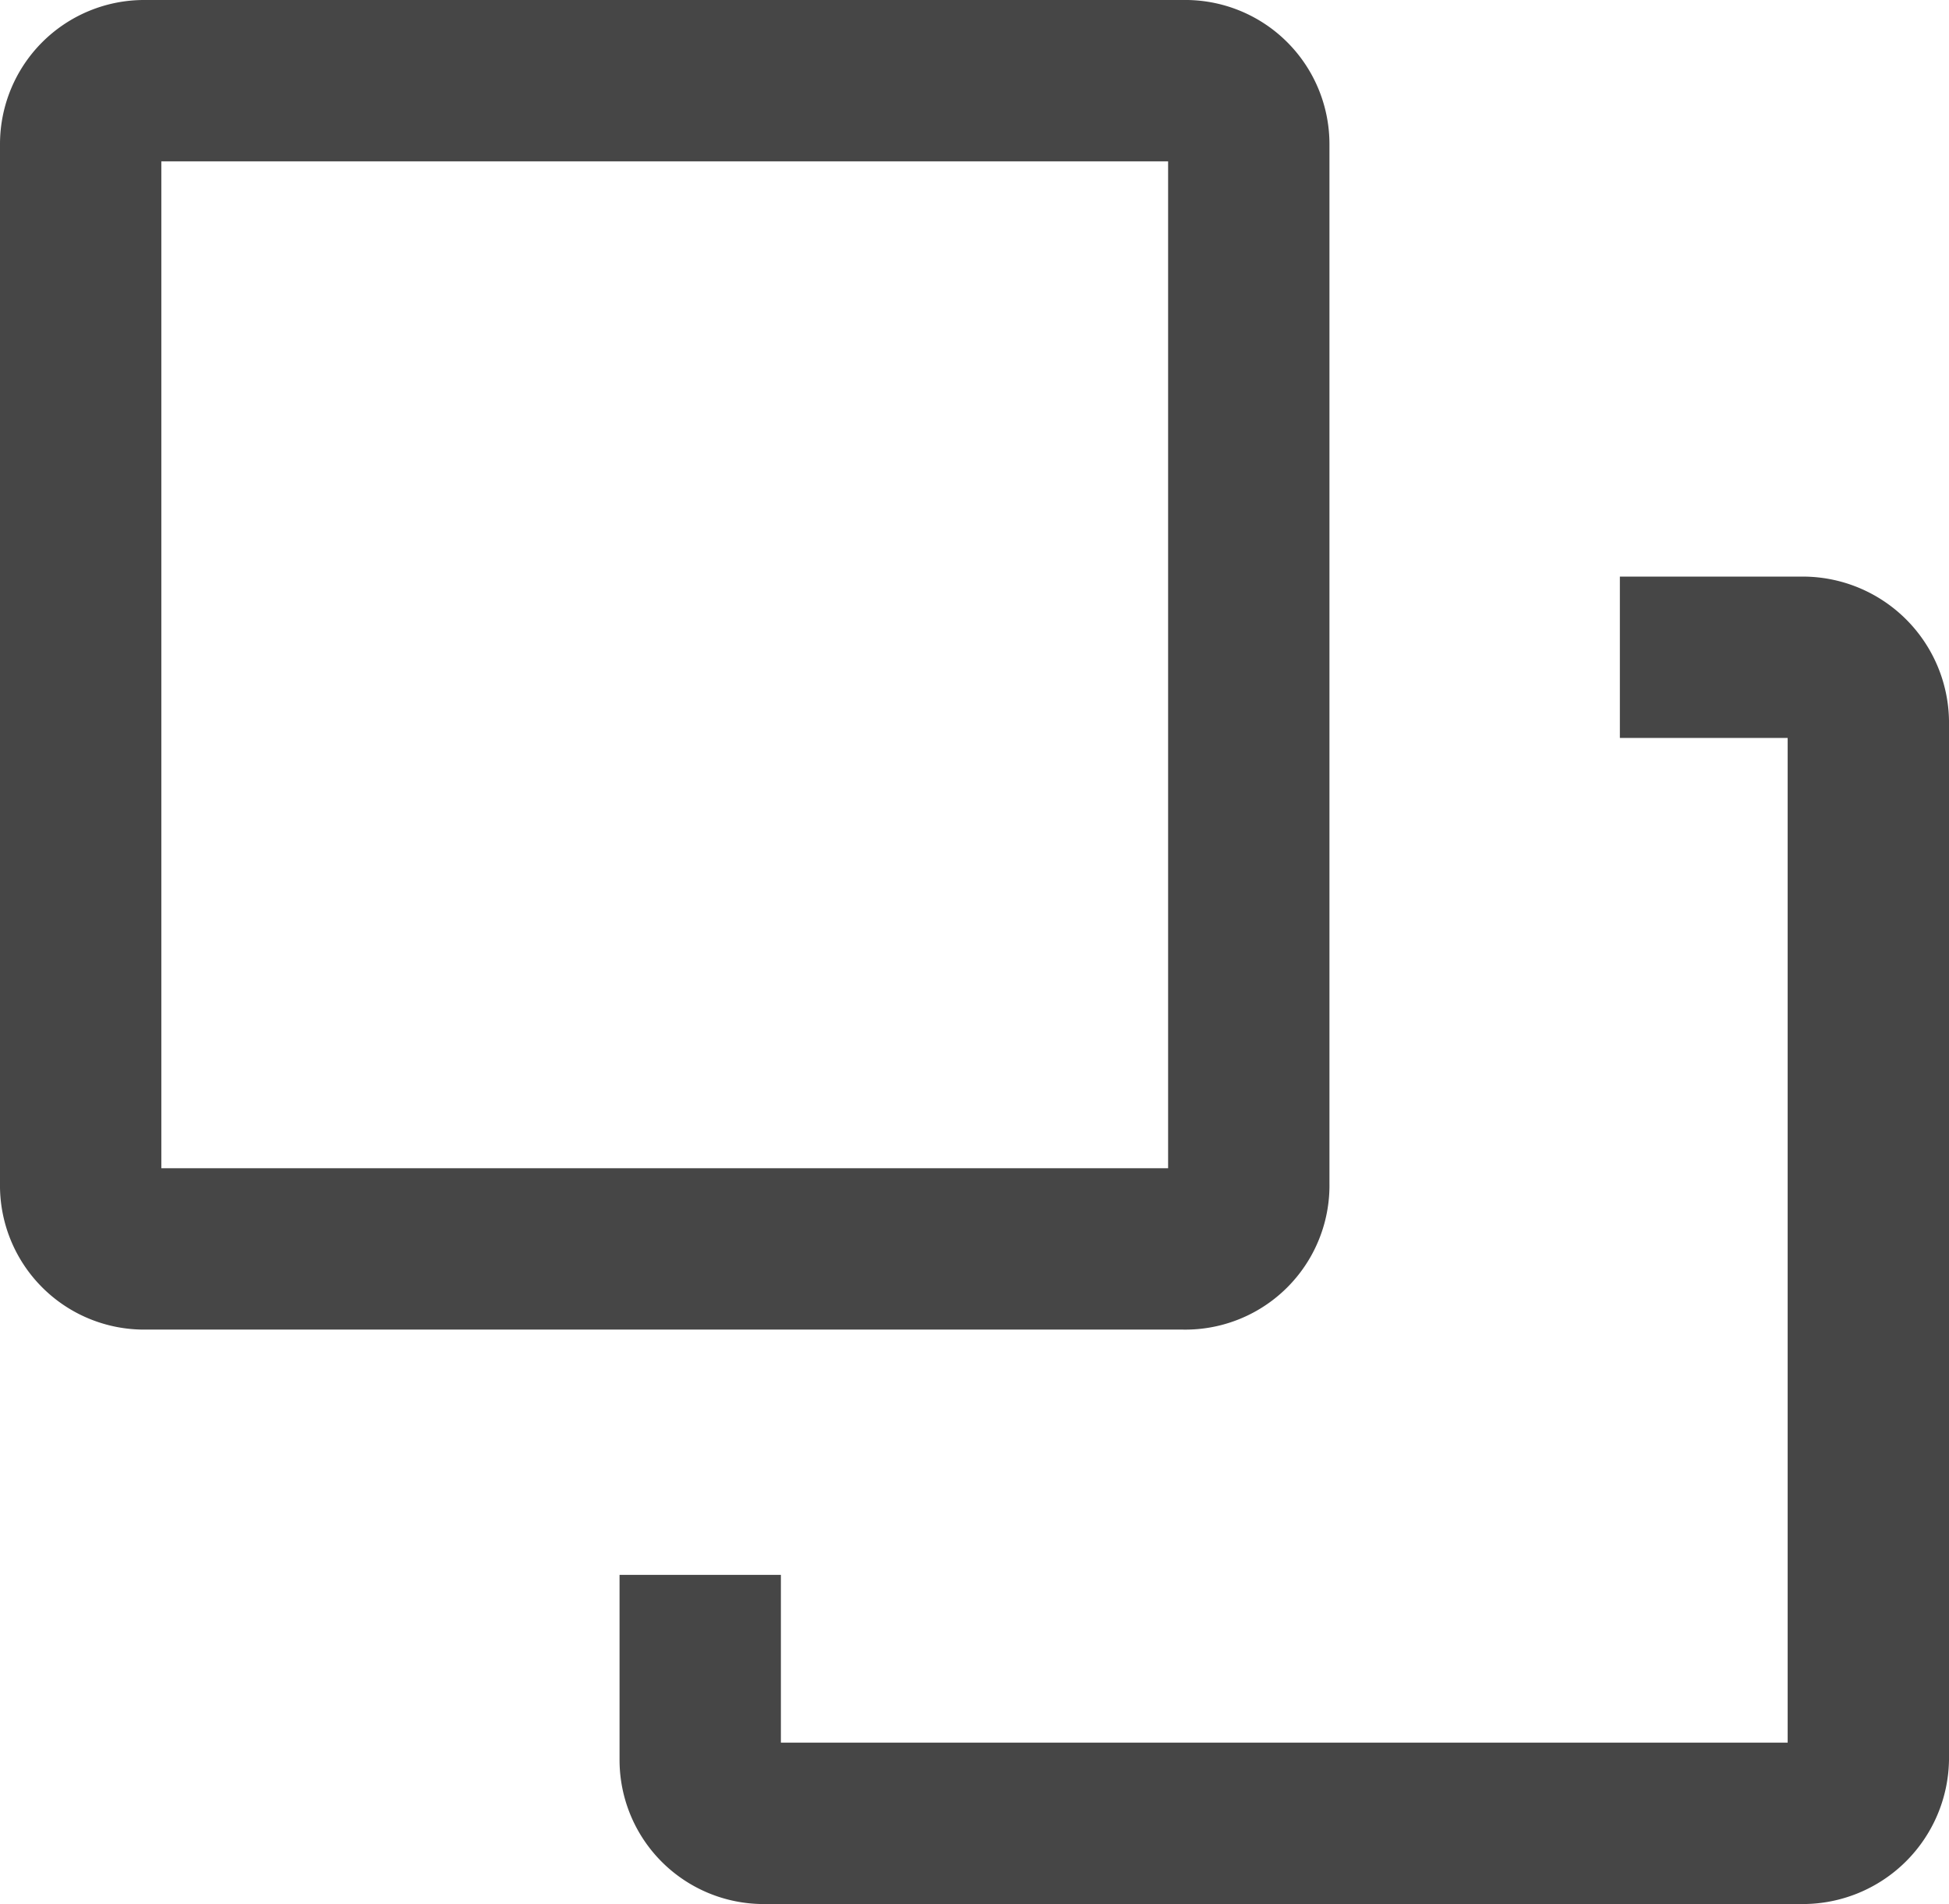
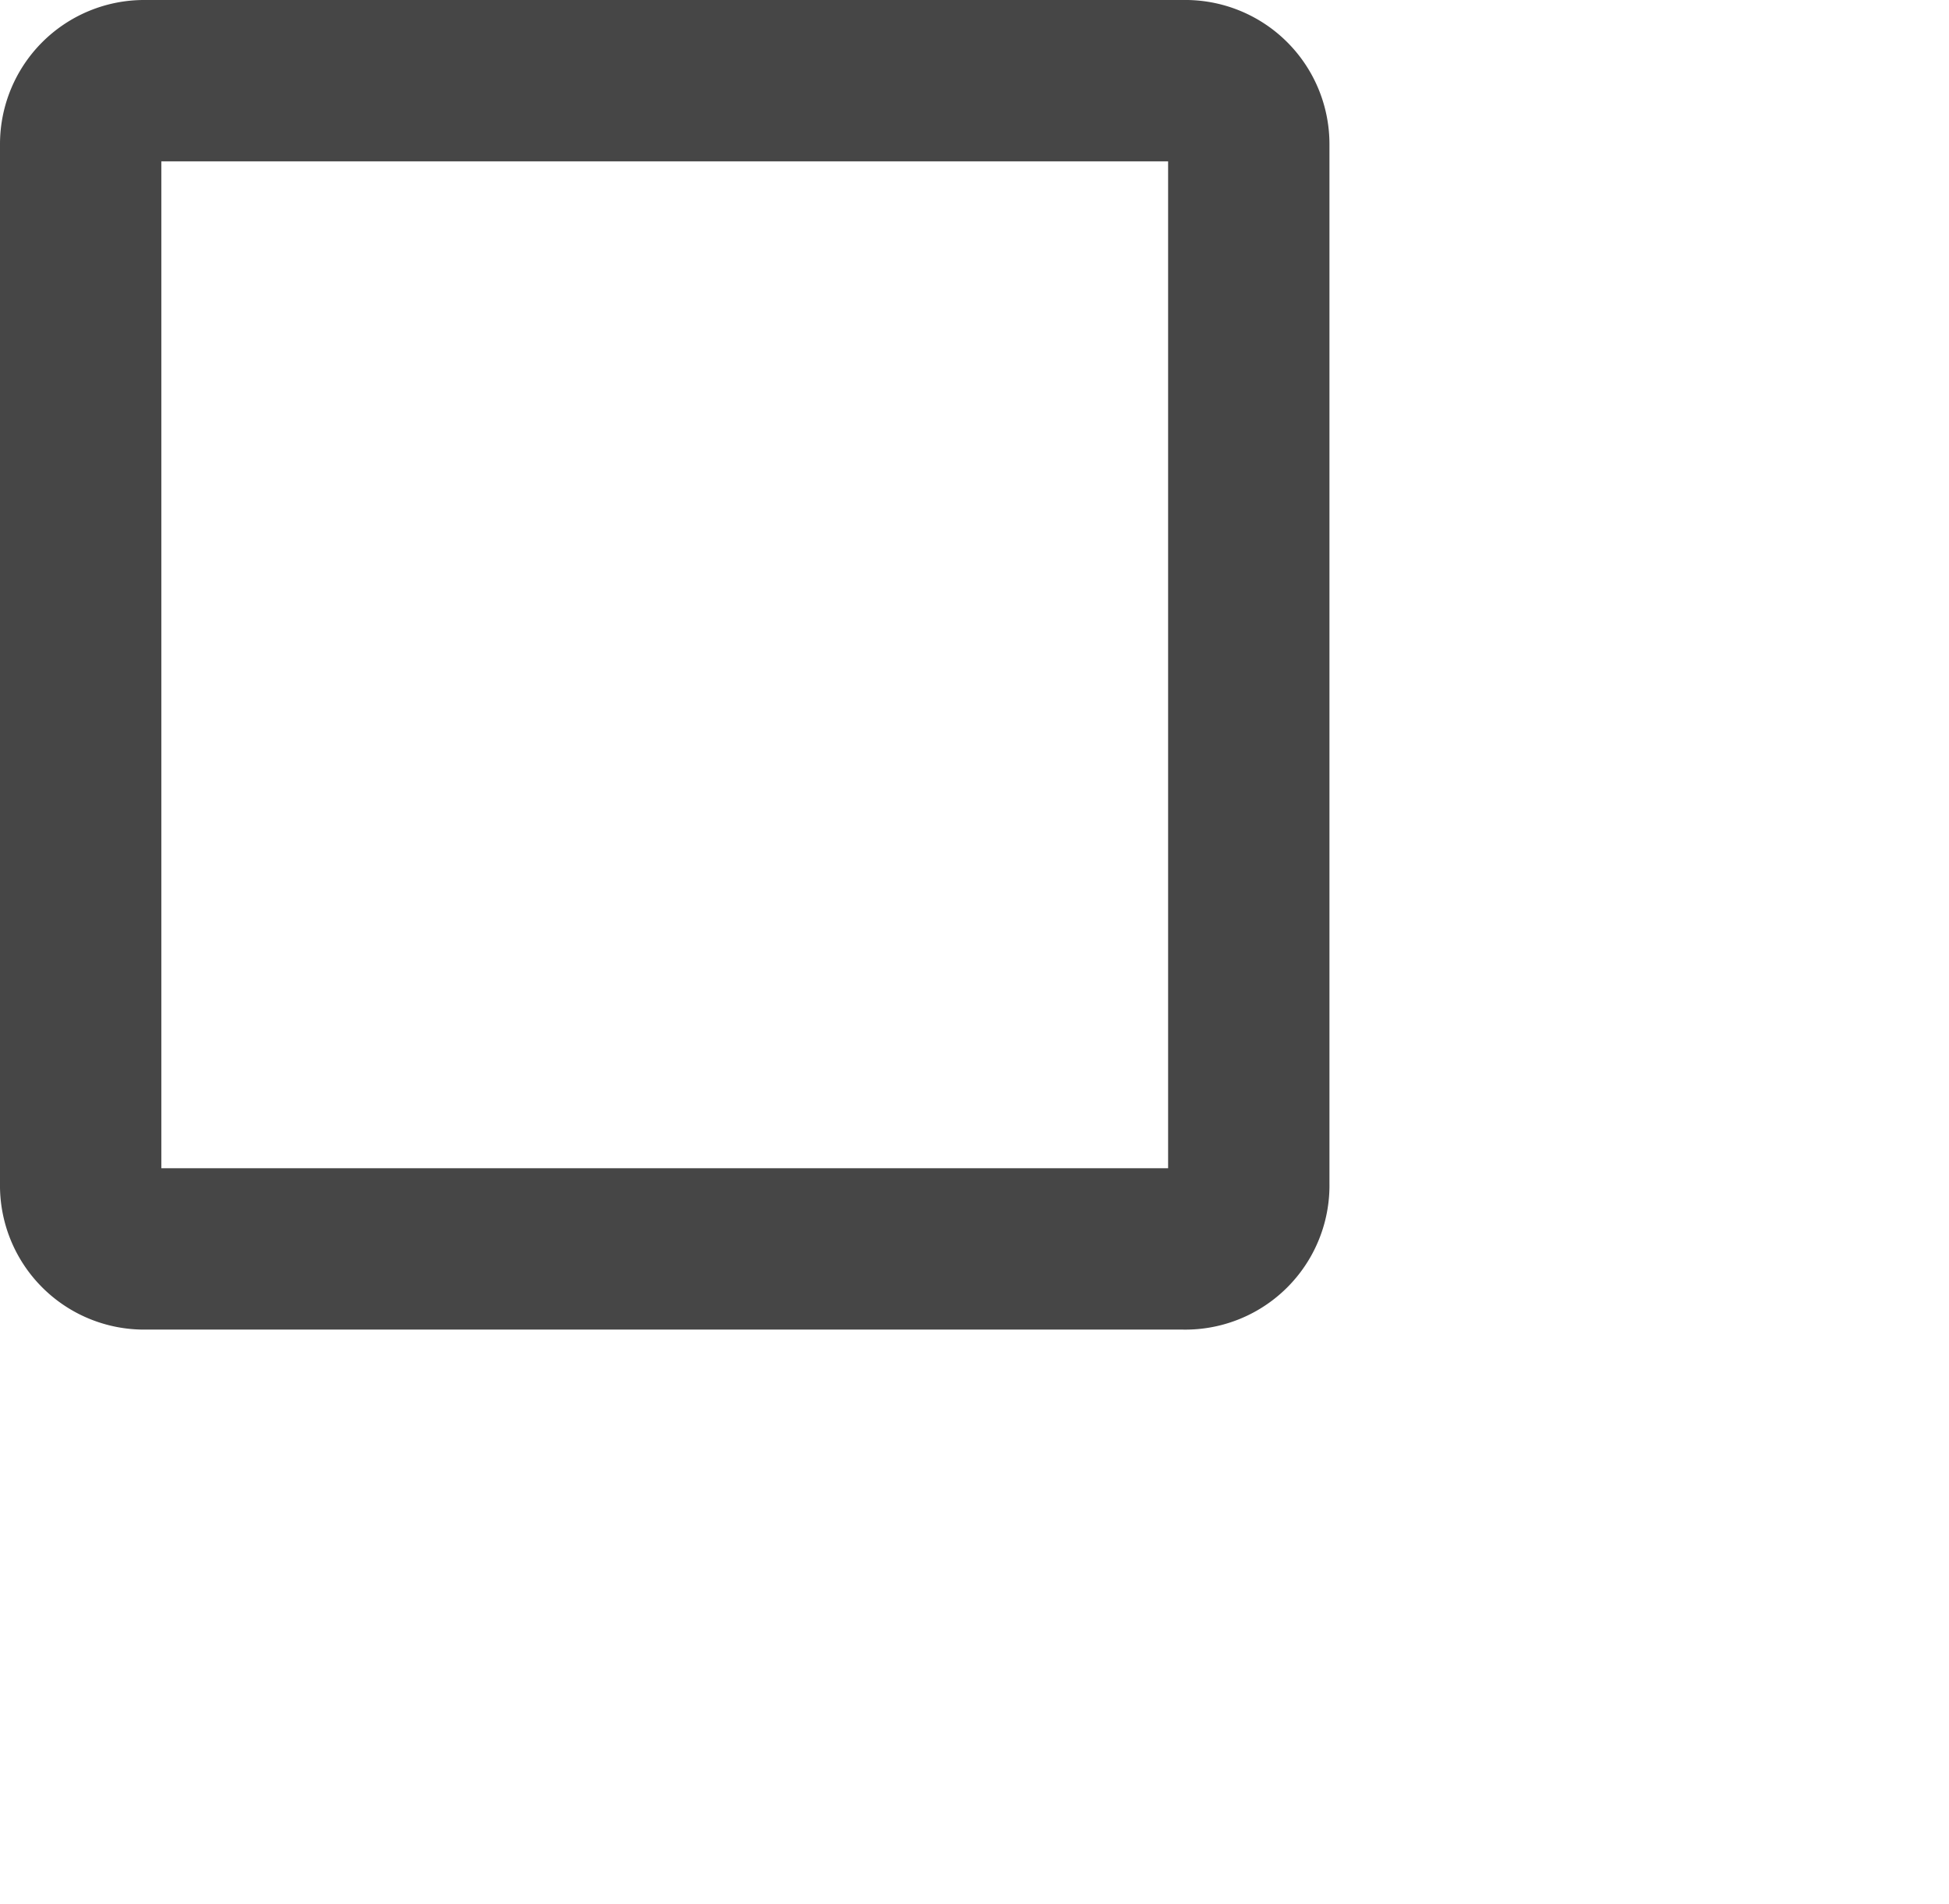
<svg xmlns="http://www.w3.org/2000/svg" viewBox="0 0 9.06 8.85">
  <defs>
    <style>.cls-1{fill:#464646;}</style>
  </defs>
  <g id="レイヤー_2" data-name="レイヤー 2">
    <g id="レイヤー_1-2" data-name="レイヤー 1">
      <path class="cls-1" d="M5.5,6.18H.67A.67.67,0,0,1,0,5.5V.67A.67.67,0,0,1,.67,0H5.5a.67.67,0,0,1,.68.67V5.5A.67.67,0,0,1,5.5,6.18ZM.75,5.43H5.43V.75H.75Z" />
-       <path class="cls-1" d="M8.38,8.85H3.55a.67.67,0,0,1-.67-.67V7.32h.75V8.1H8.31V3.43H7.53V2.68h.85a.68.68,0,0,1,.68.67V8.18A.68.68,0,0,1,8.38,8.85Z" />
    </g>
  </g>
</svg>